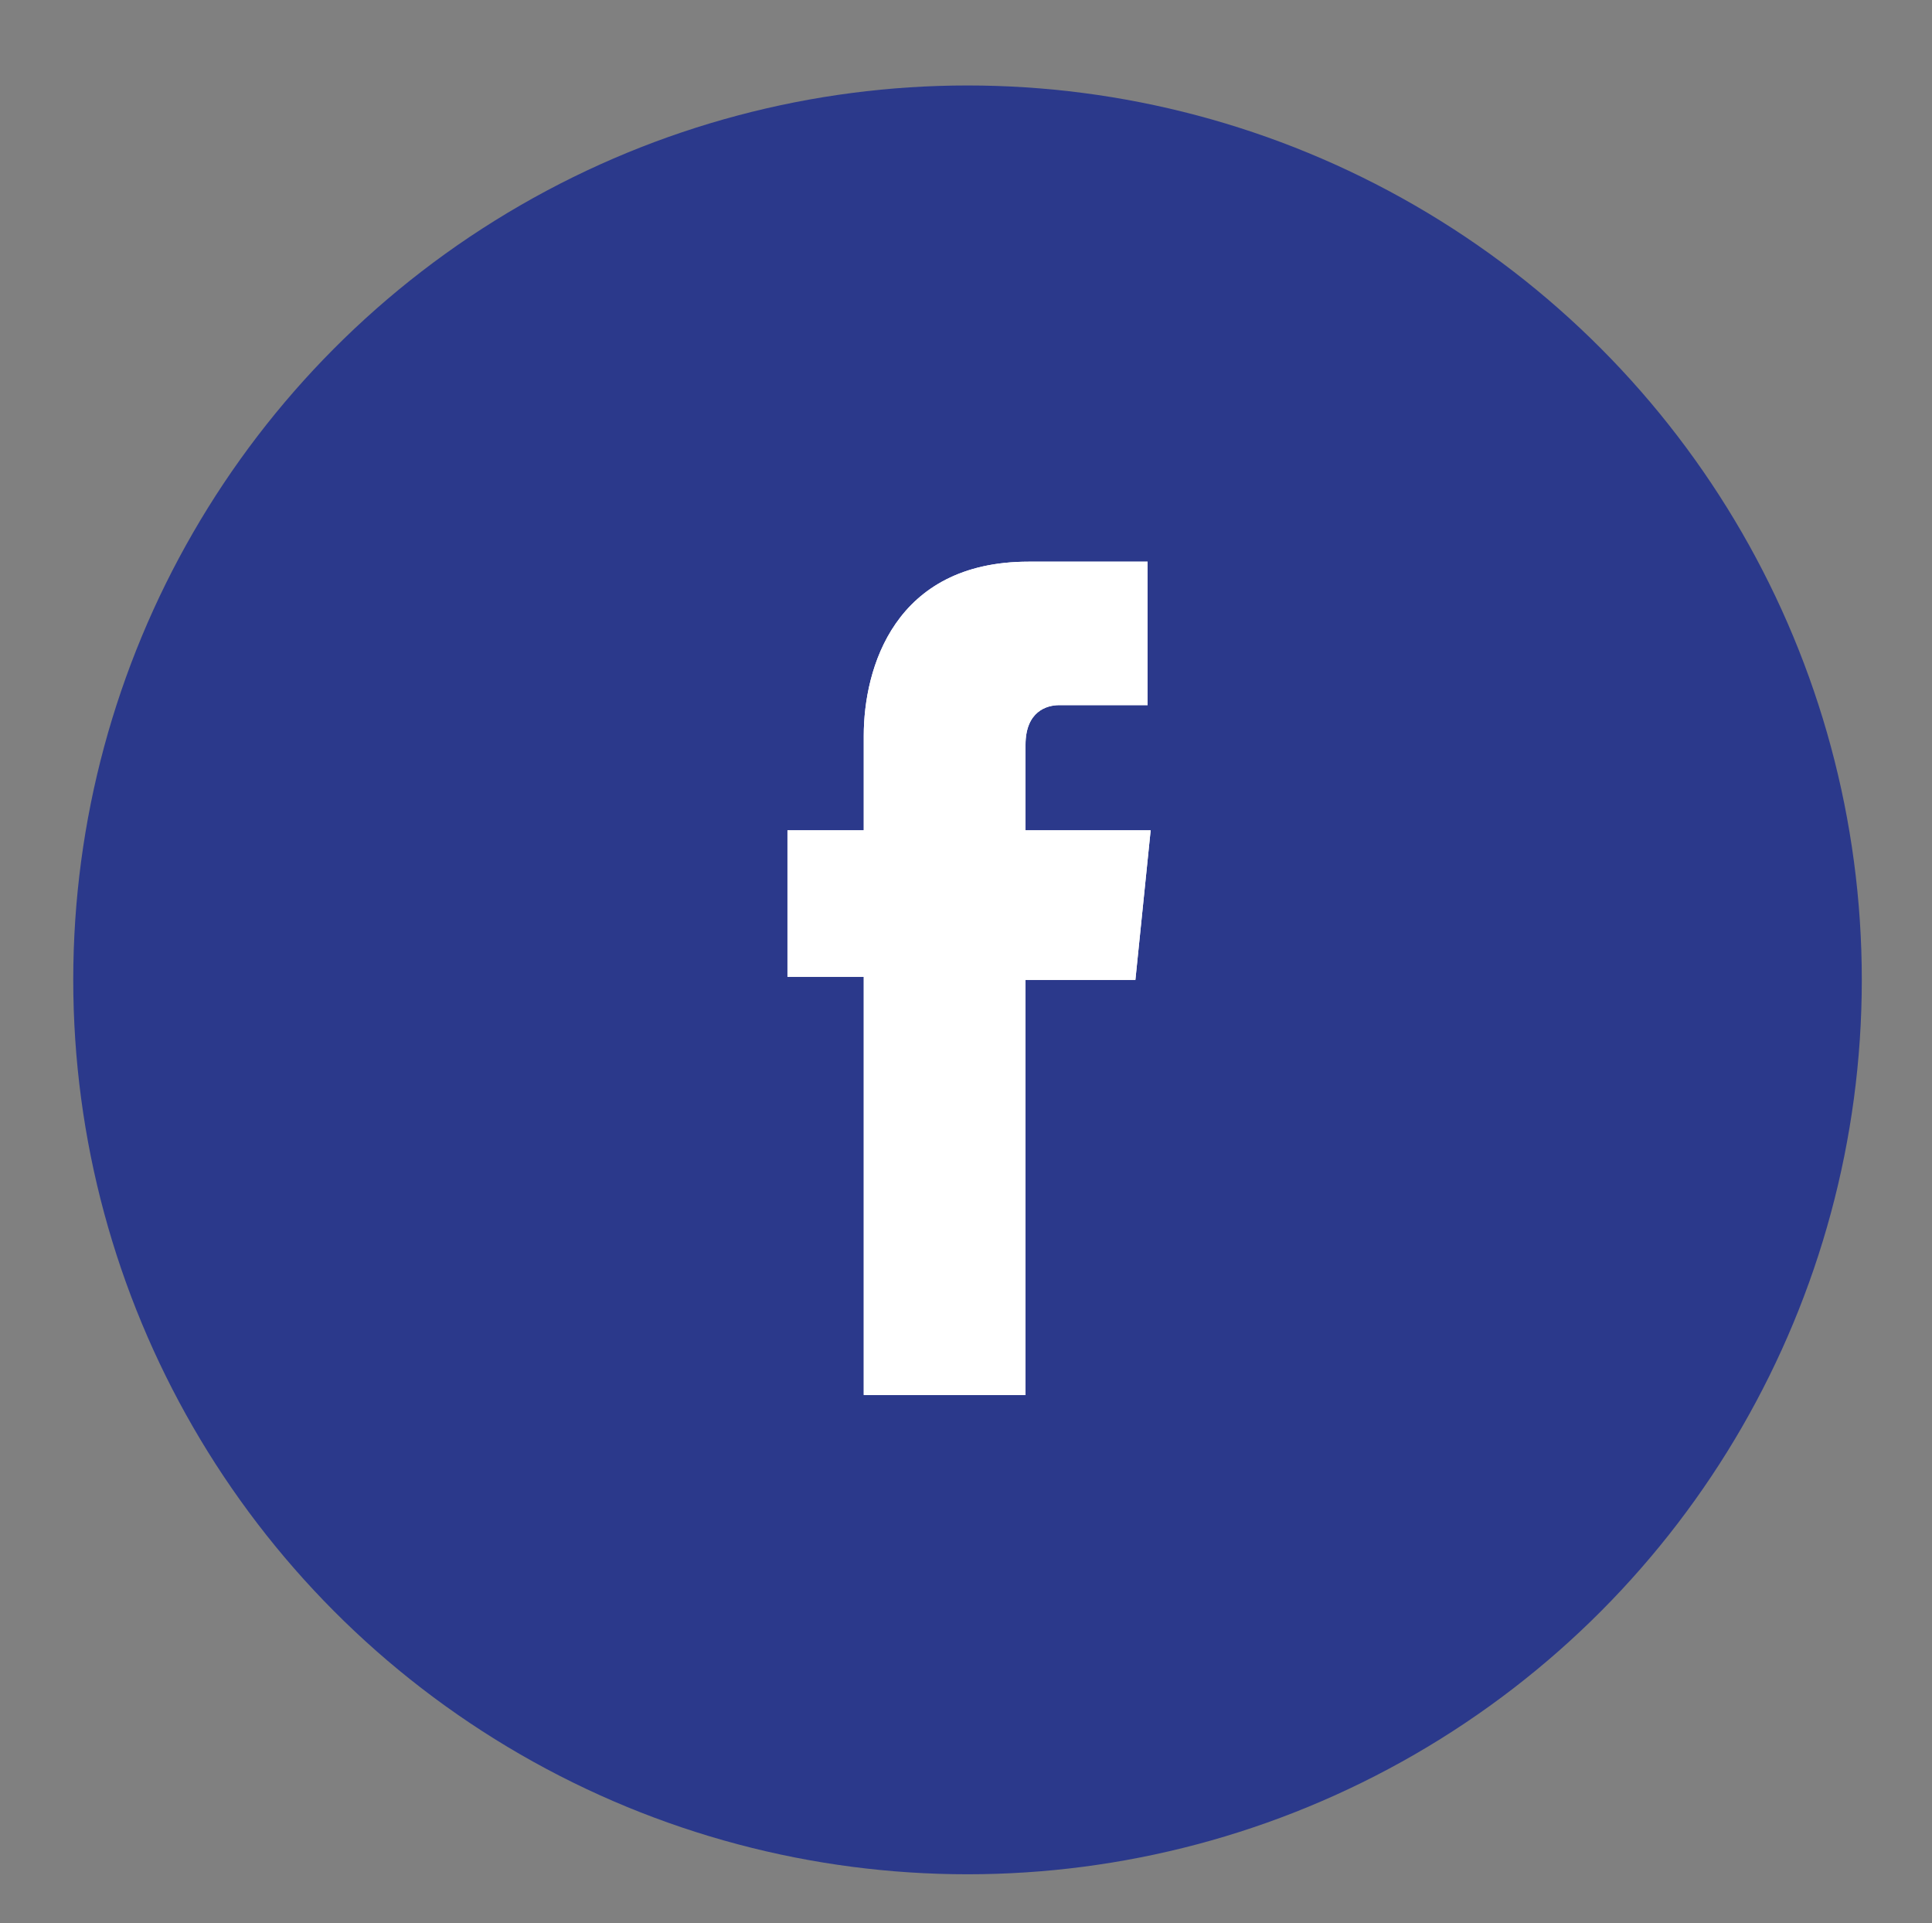
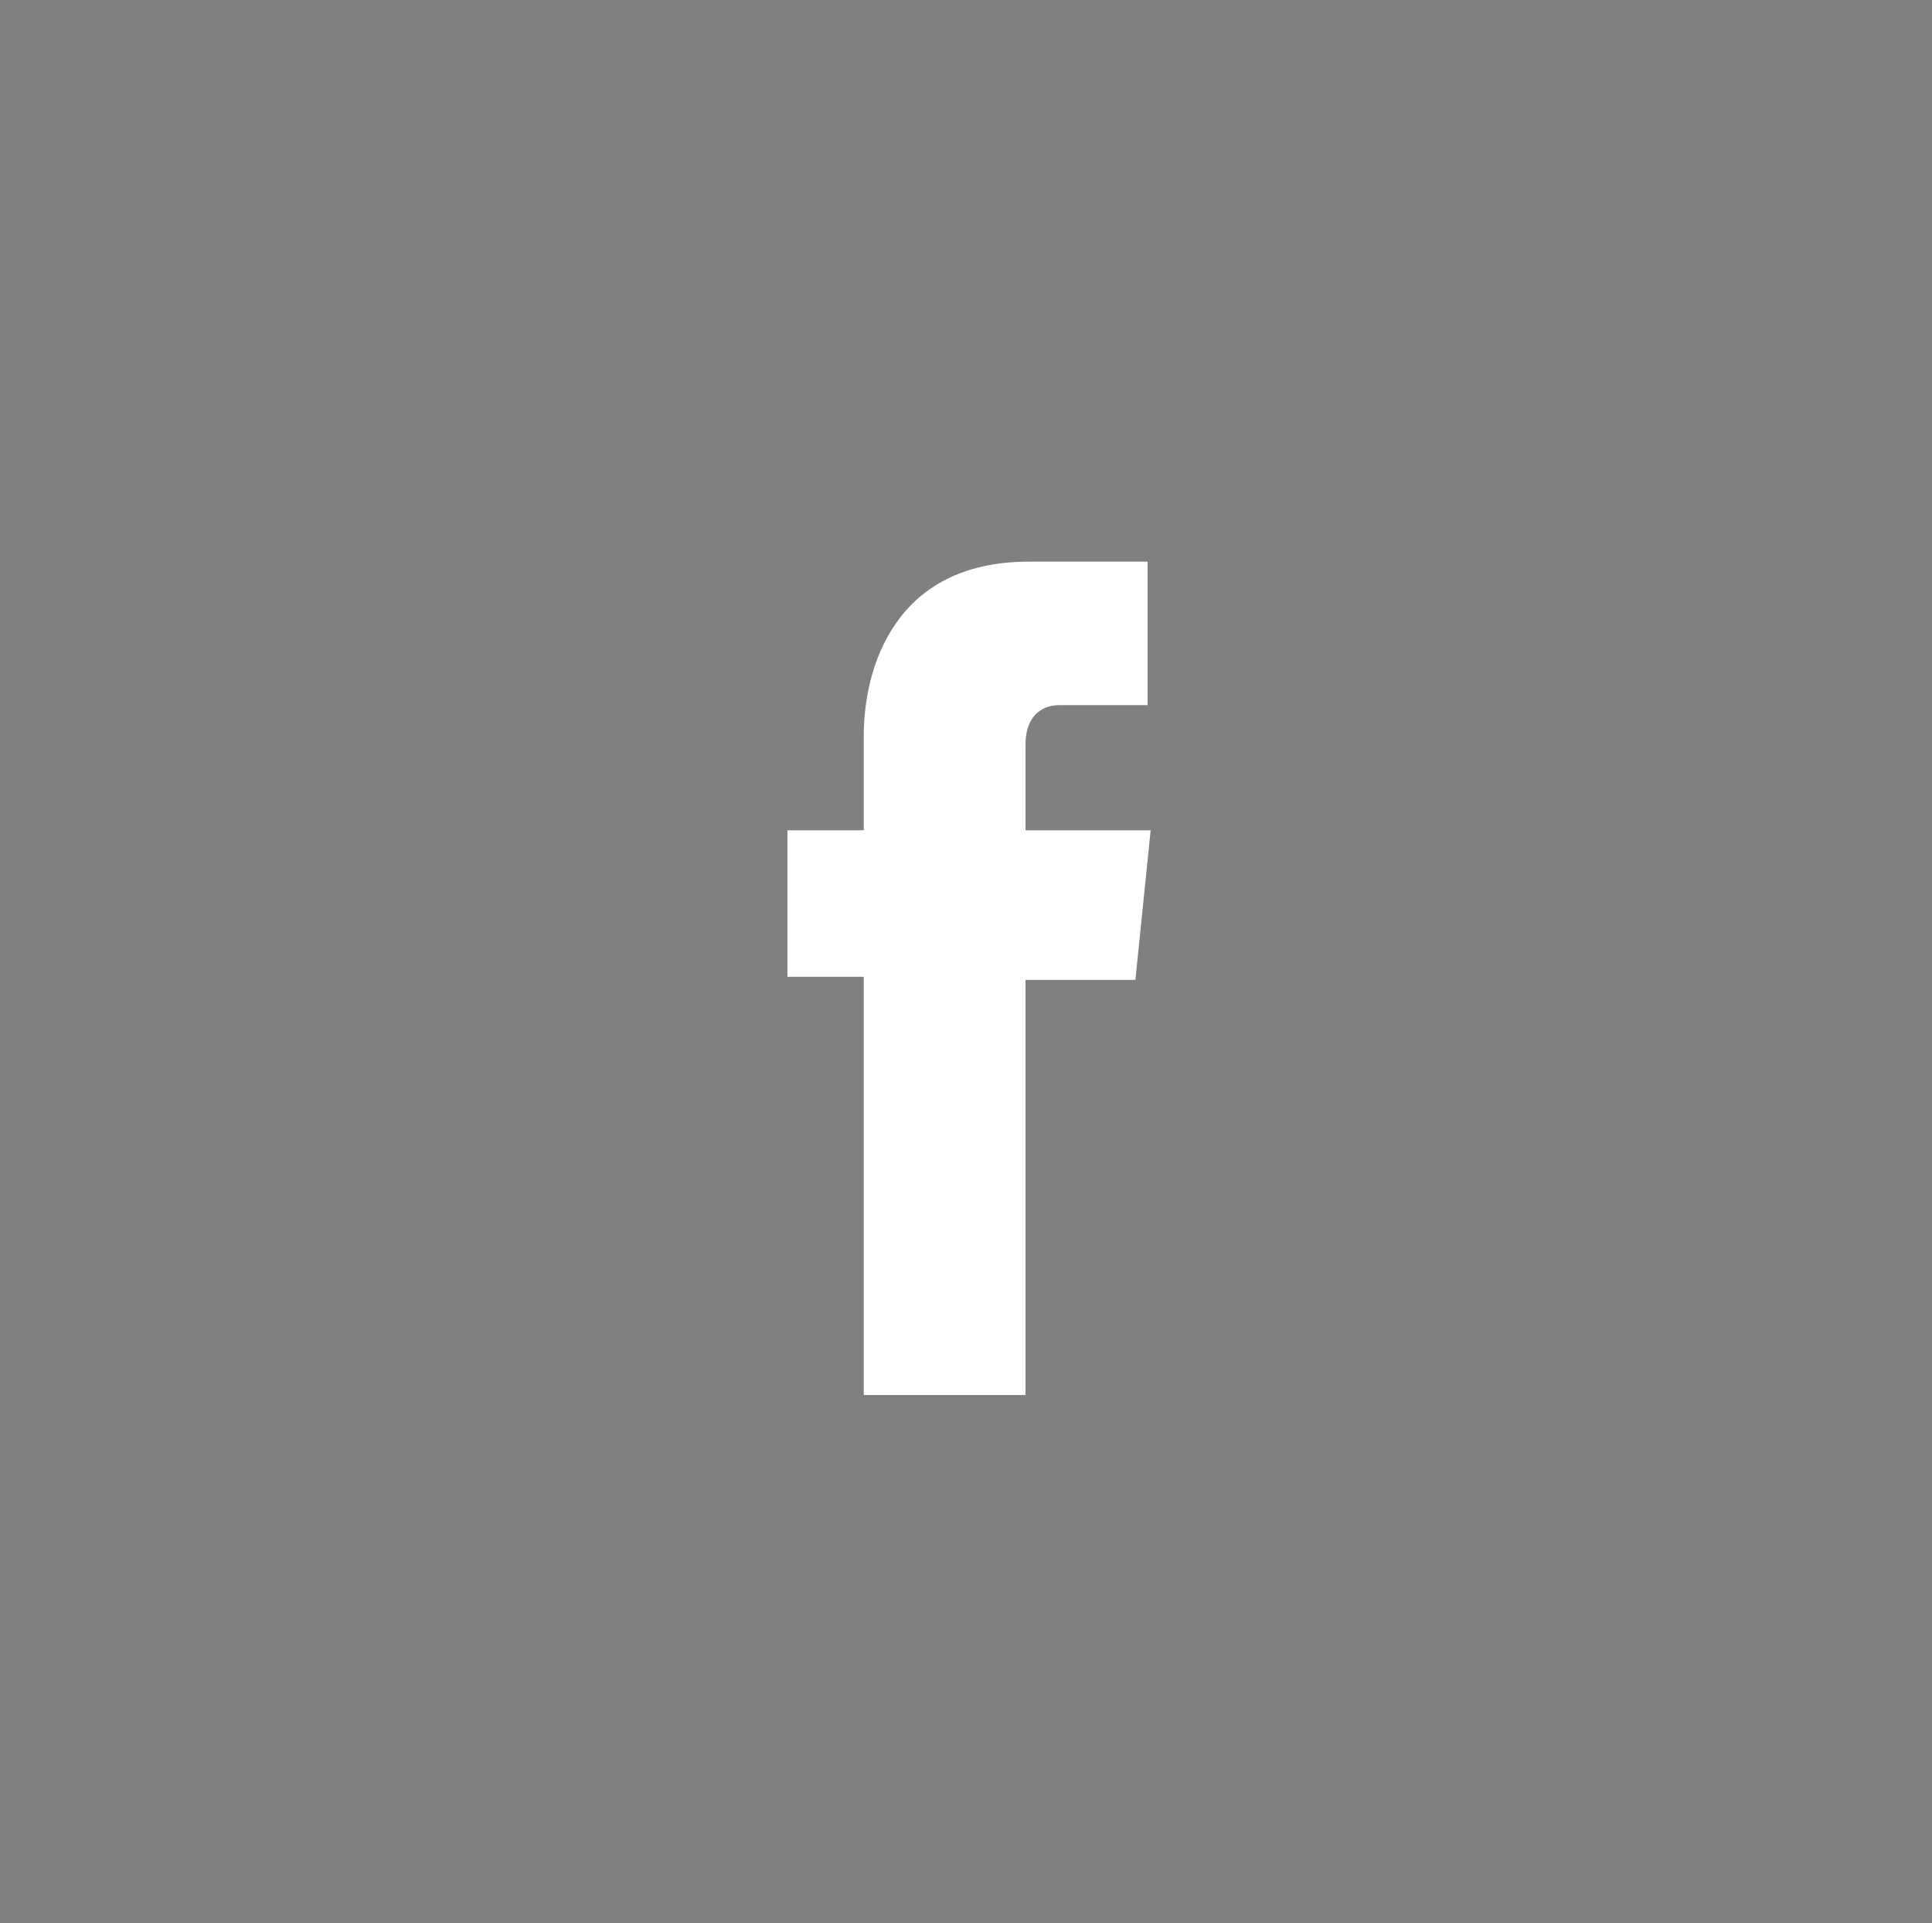
<svg xmlns="http://www.w3.org/2000/svg" xmlns:xlink="http://www.w3.org/1999/xlink" version="1.1" id="Laag_1" x="0px" y="0px" viewBox="0 0 63.3 63" style="enable-background:new 0 0 63.3 63;" xml:space="preserve">
  <rect x="0" y="0" width="63.3" height="63" fill="#808080" stroke="none" />
  <style type="text/css">
	.st0{fill:#2B398B;}
	.st1{clip-path:url(#SVGID_2_);}
</style>
-   <circle class="st0" cx="31.7" cy="32.1" r="29.3" />
  <g>
    <defs>
-       <path id="SVGID_1_" d="M37.7,27.2h-4.1v-2.8c0-1.1,0.7-1.3,1.1-1.3h2.9v-4.7l-3.9,0c-4.4,0-5.4,3.5-5.4,5.7v3.1h-2.5v4.8h2.5v13.7    h5.3V32.1h3.6L37.7,27.2z" />
+       <path id="SVGID_1_" d="M37.7,27.2h-4.1v-2.8c0-1.1,0.7-1.3,1.1-1.3h2.9v-4.7l-3.9,0c-4.4,0-5.4,3.5-5.4,5.7v3.1h-2.5v4.8h2.5v13.7    h5.3V32.1h3.6L37.7,27.2" />
    </defs>
    <use xlink:href="#SVGID_1_" style="overflow:visible;fill-rule:evenodd;clip-rule:evenodd;fill:#FFFFFF;" />
    <clipPath id="SVGID_2_">
      <use xlink:href="#SVGID_1_" style="overflow:visible;" />
    </clipPath>
    <g class="st1">
      <defs>
-         <rect id="SVGID_3_" x="-867" y="-4540.3" width="2354.6" height="8030.1" />
-       </defs>
+         </defs>
      <use xlink:href="#SVGID_3_" style="overflow:visible;fill:#FFFFFF;" />
      <clipPath id="SVGID_4_">
        <use xlink:href="#SVGID_3_" style="overflow:visible;" />
      </clipPath>
    </g>
  </g>
</svg>